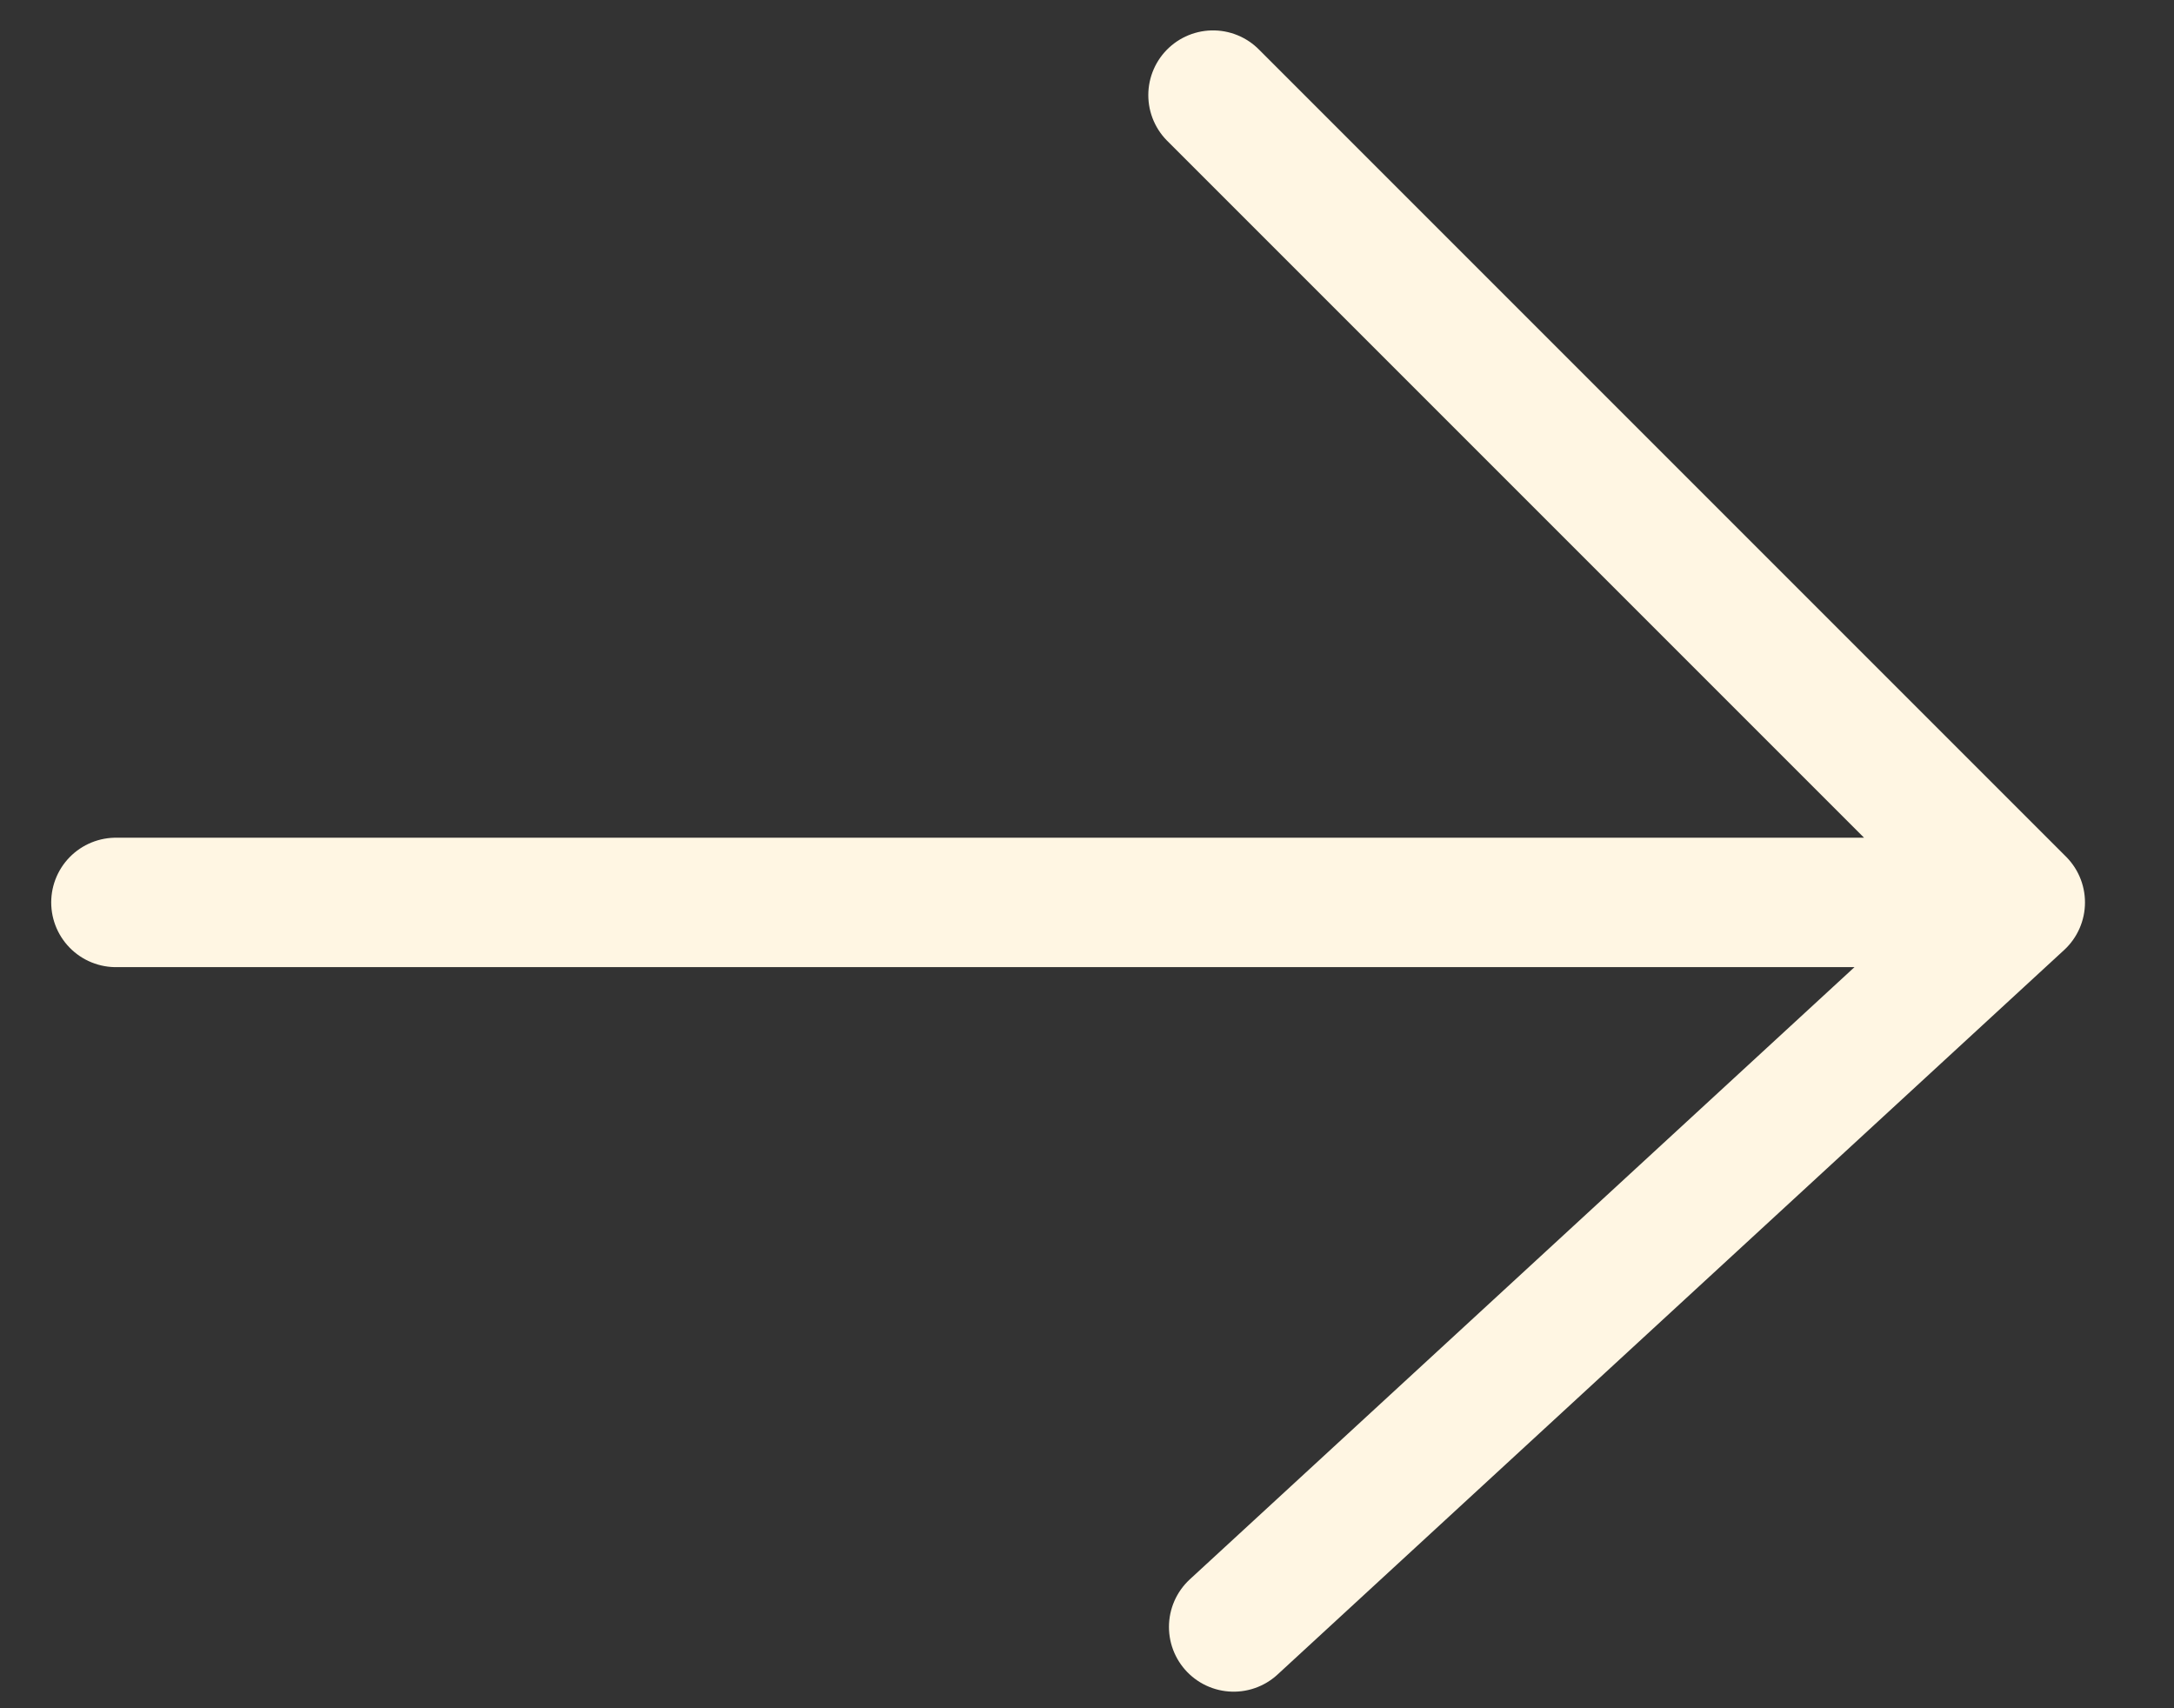
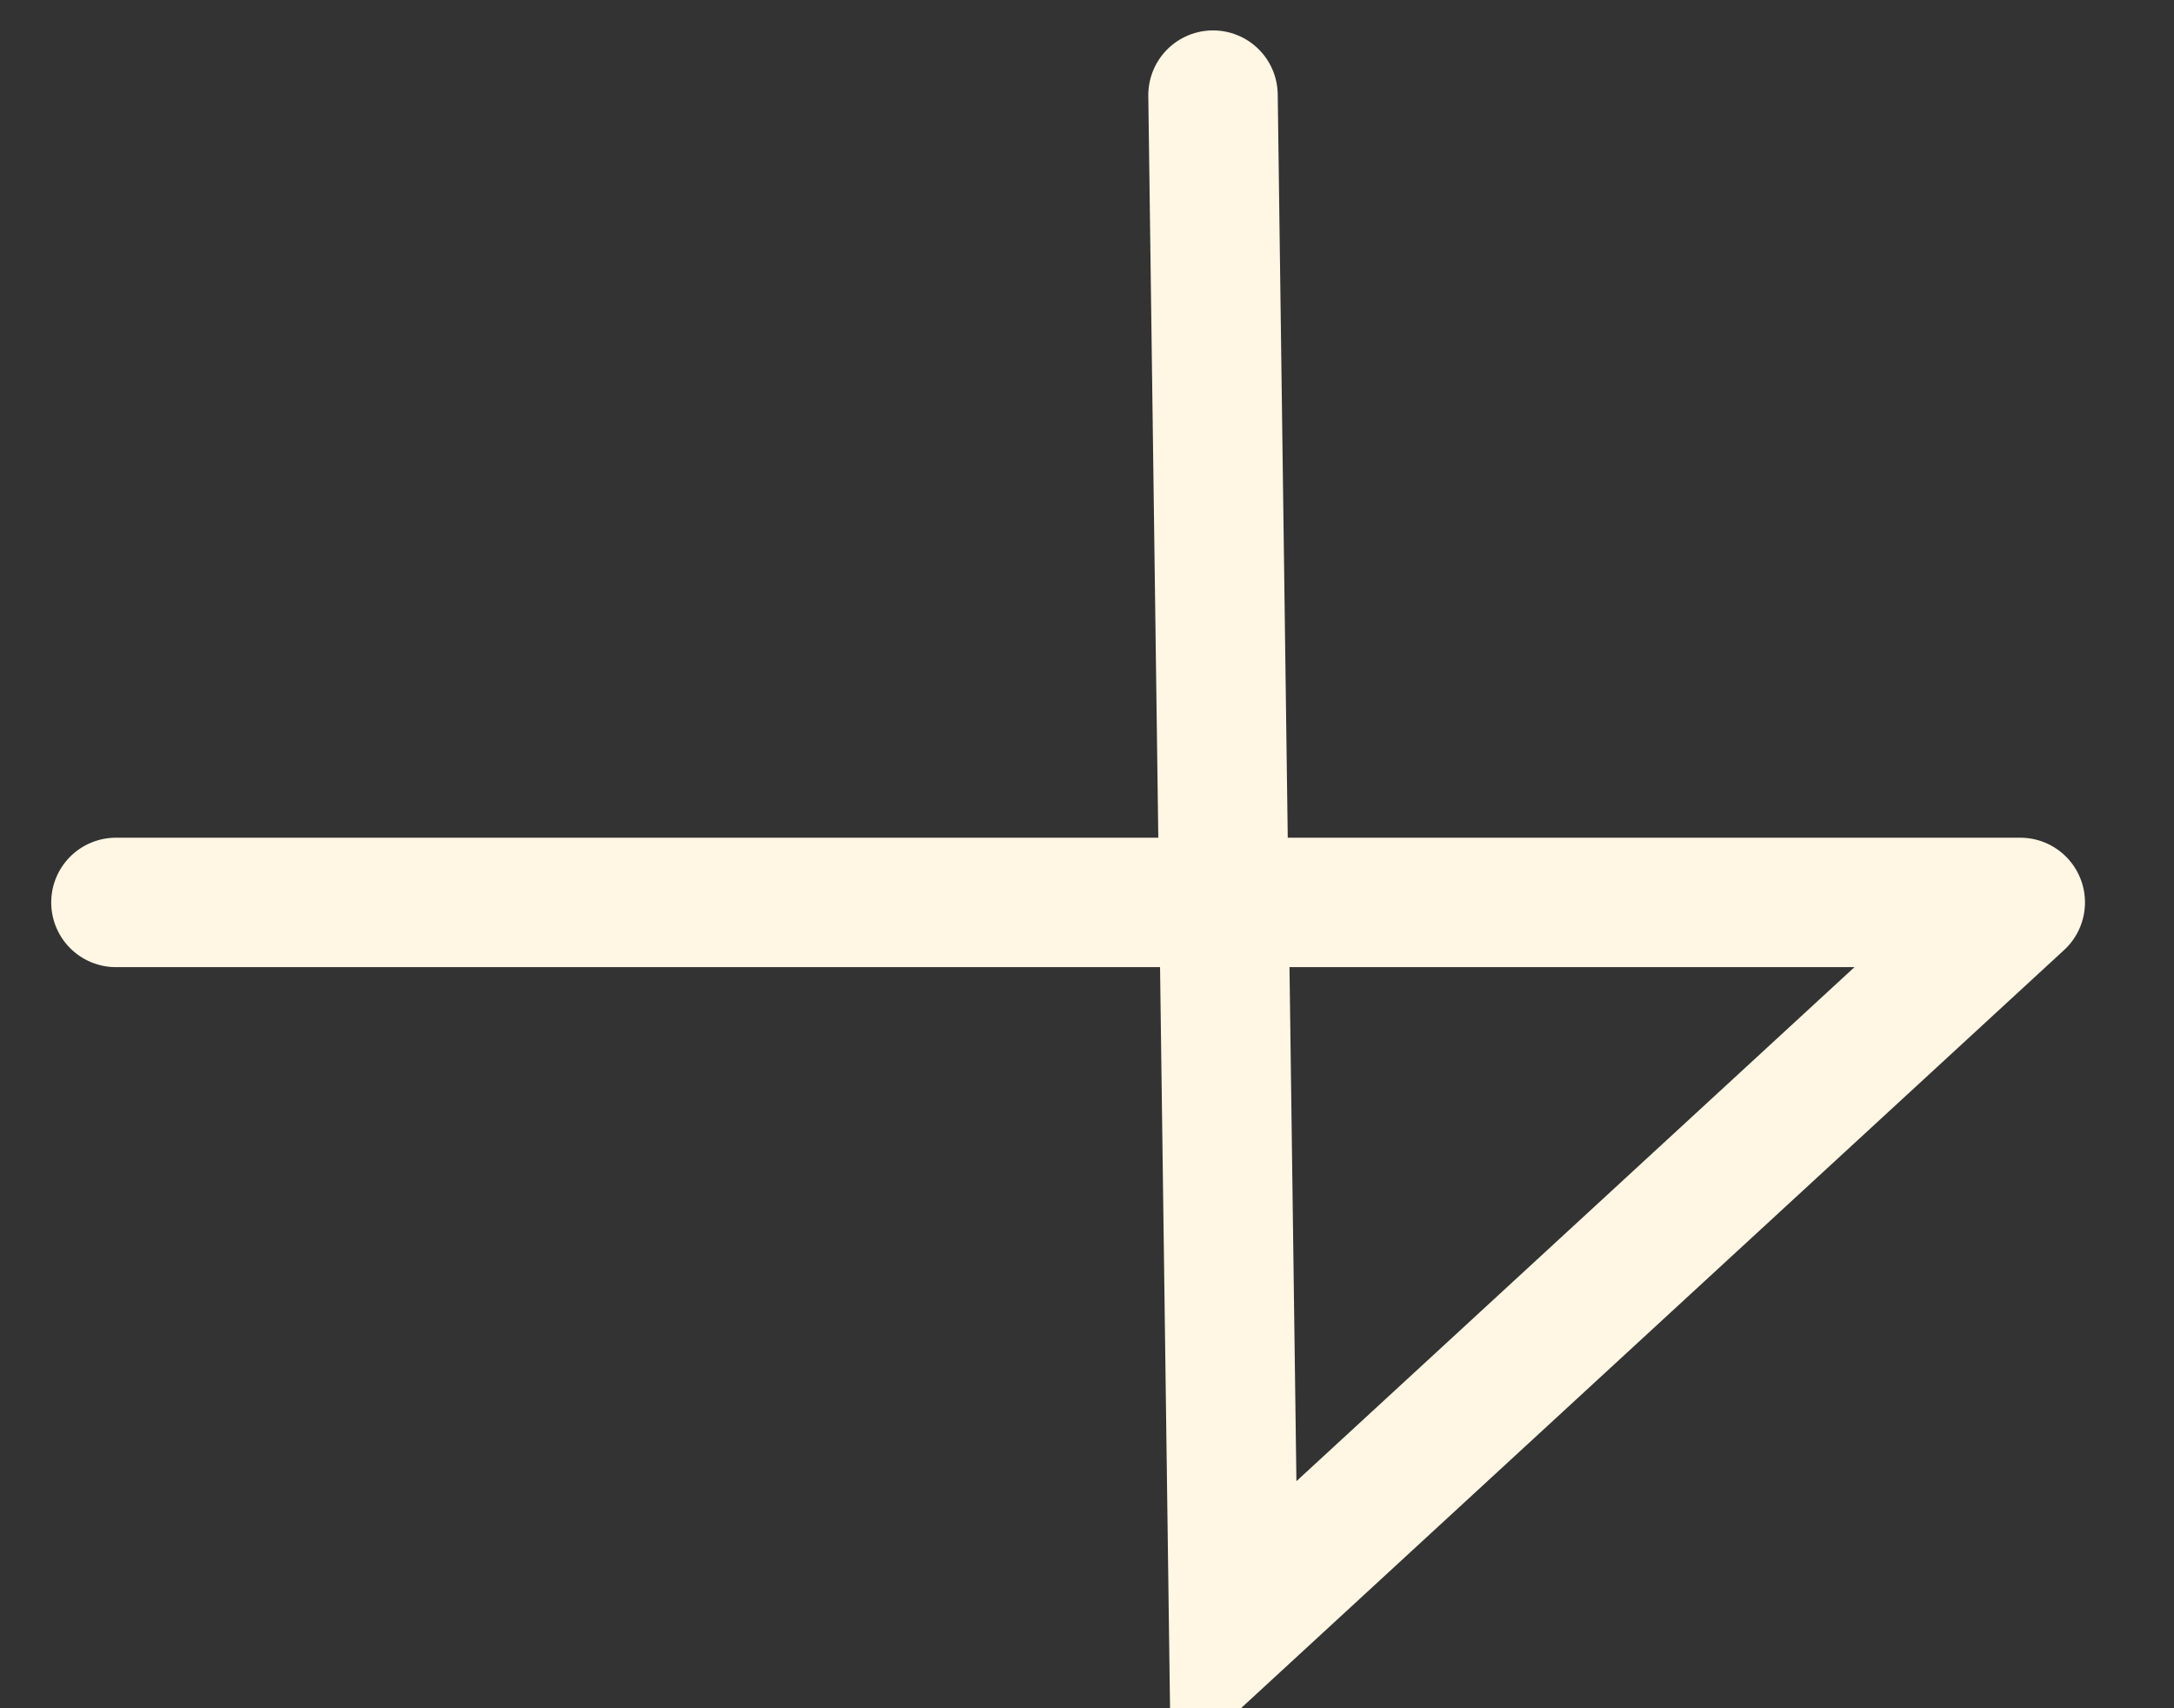
<svg xmlns="http://www.w3.org/2000/svg" width="28" height="22" viewBox="0 0 28 22" fill="none">
  <rect x="0" y="0" width="28" height="22" fill="#333333" stroke="none" />
-   <path d="M1.493 11.622L26.02 11.622M26.02 11.622L15.889 20.953M26.02 11.622L15.623 1.225" stroke="#FFF6E3" stroke-width="1.667" stroke-linecap="round" />
+   <path d="M1.493 11.622L26.02 11.622M26.02 11.622L15.889 20.953L15.623 1.225" stroke="#FFF6E3" stroke-width="1.667" stroke-linecap="round" />
</svg>